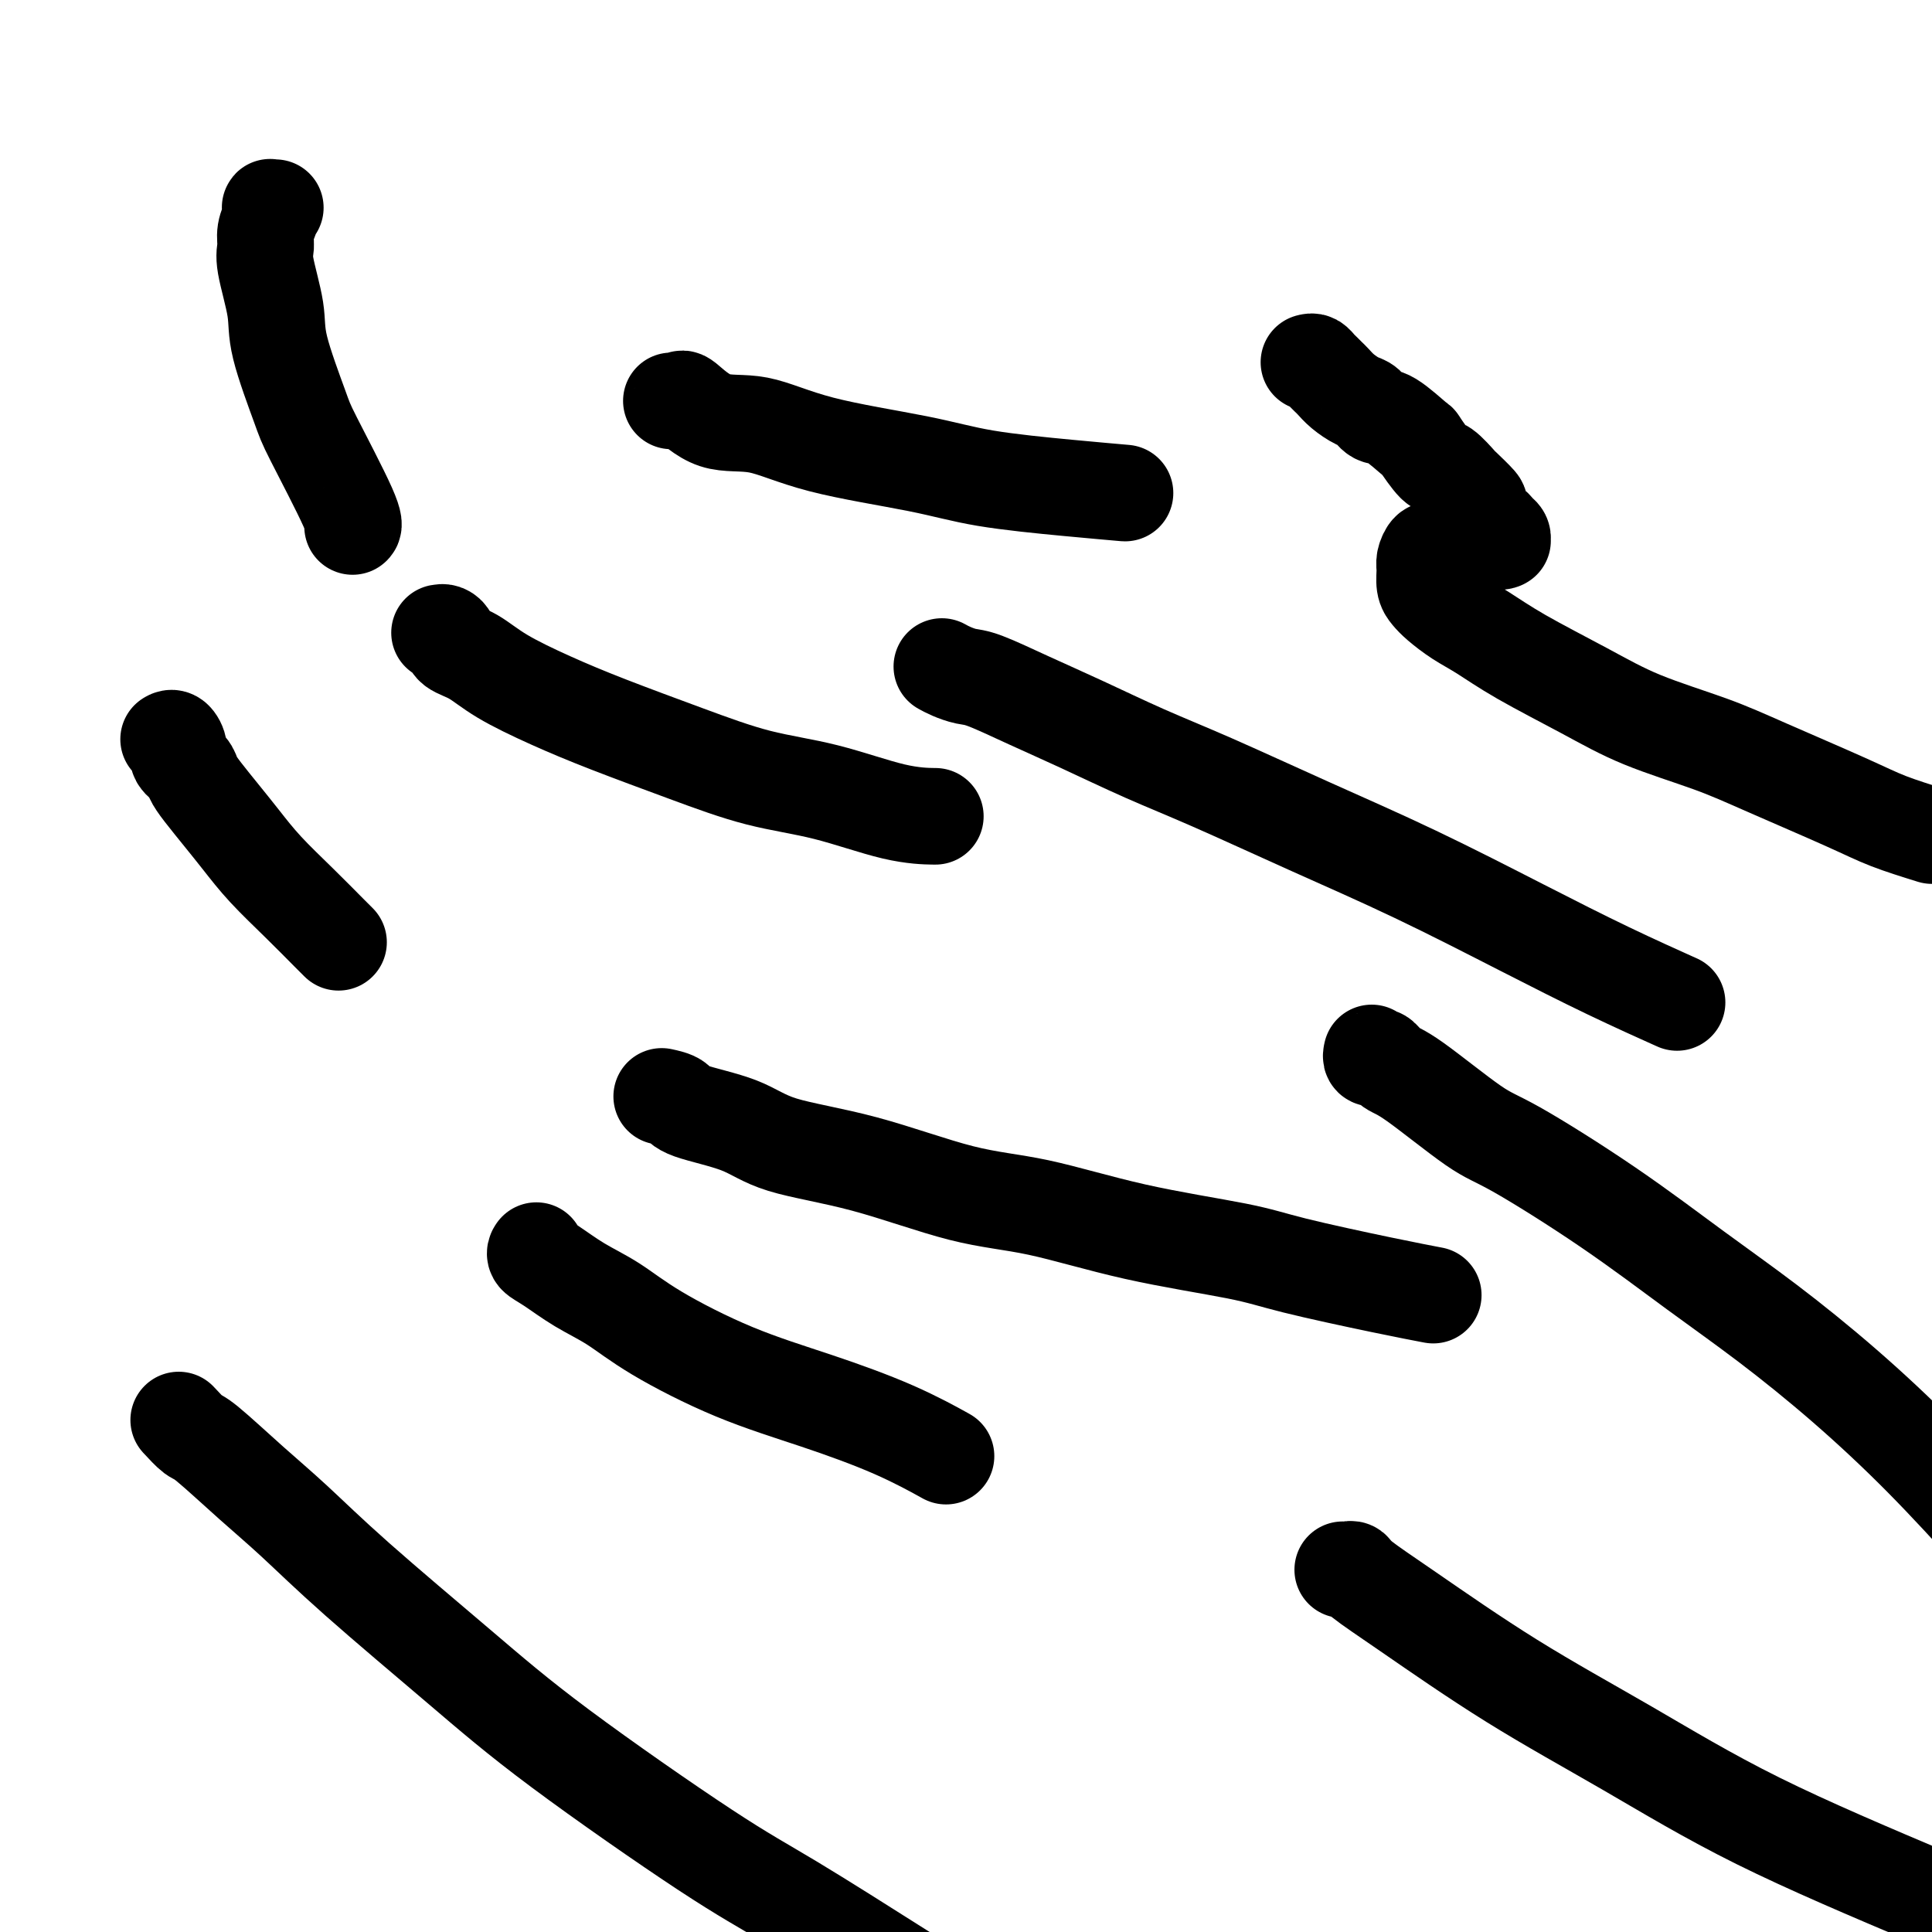
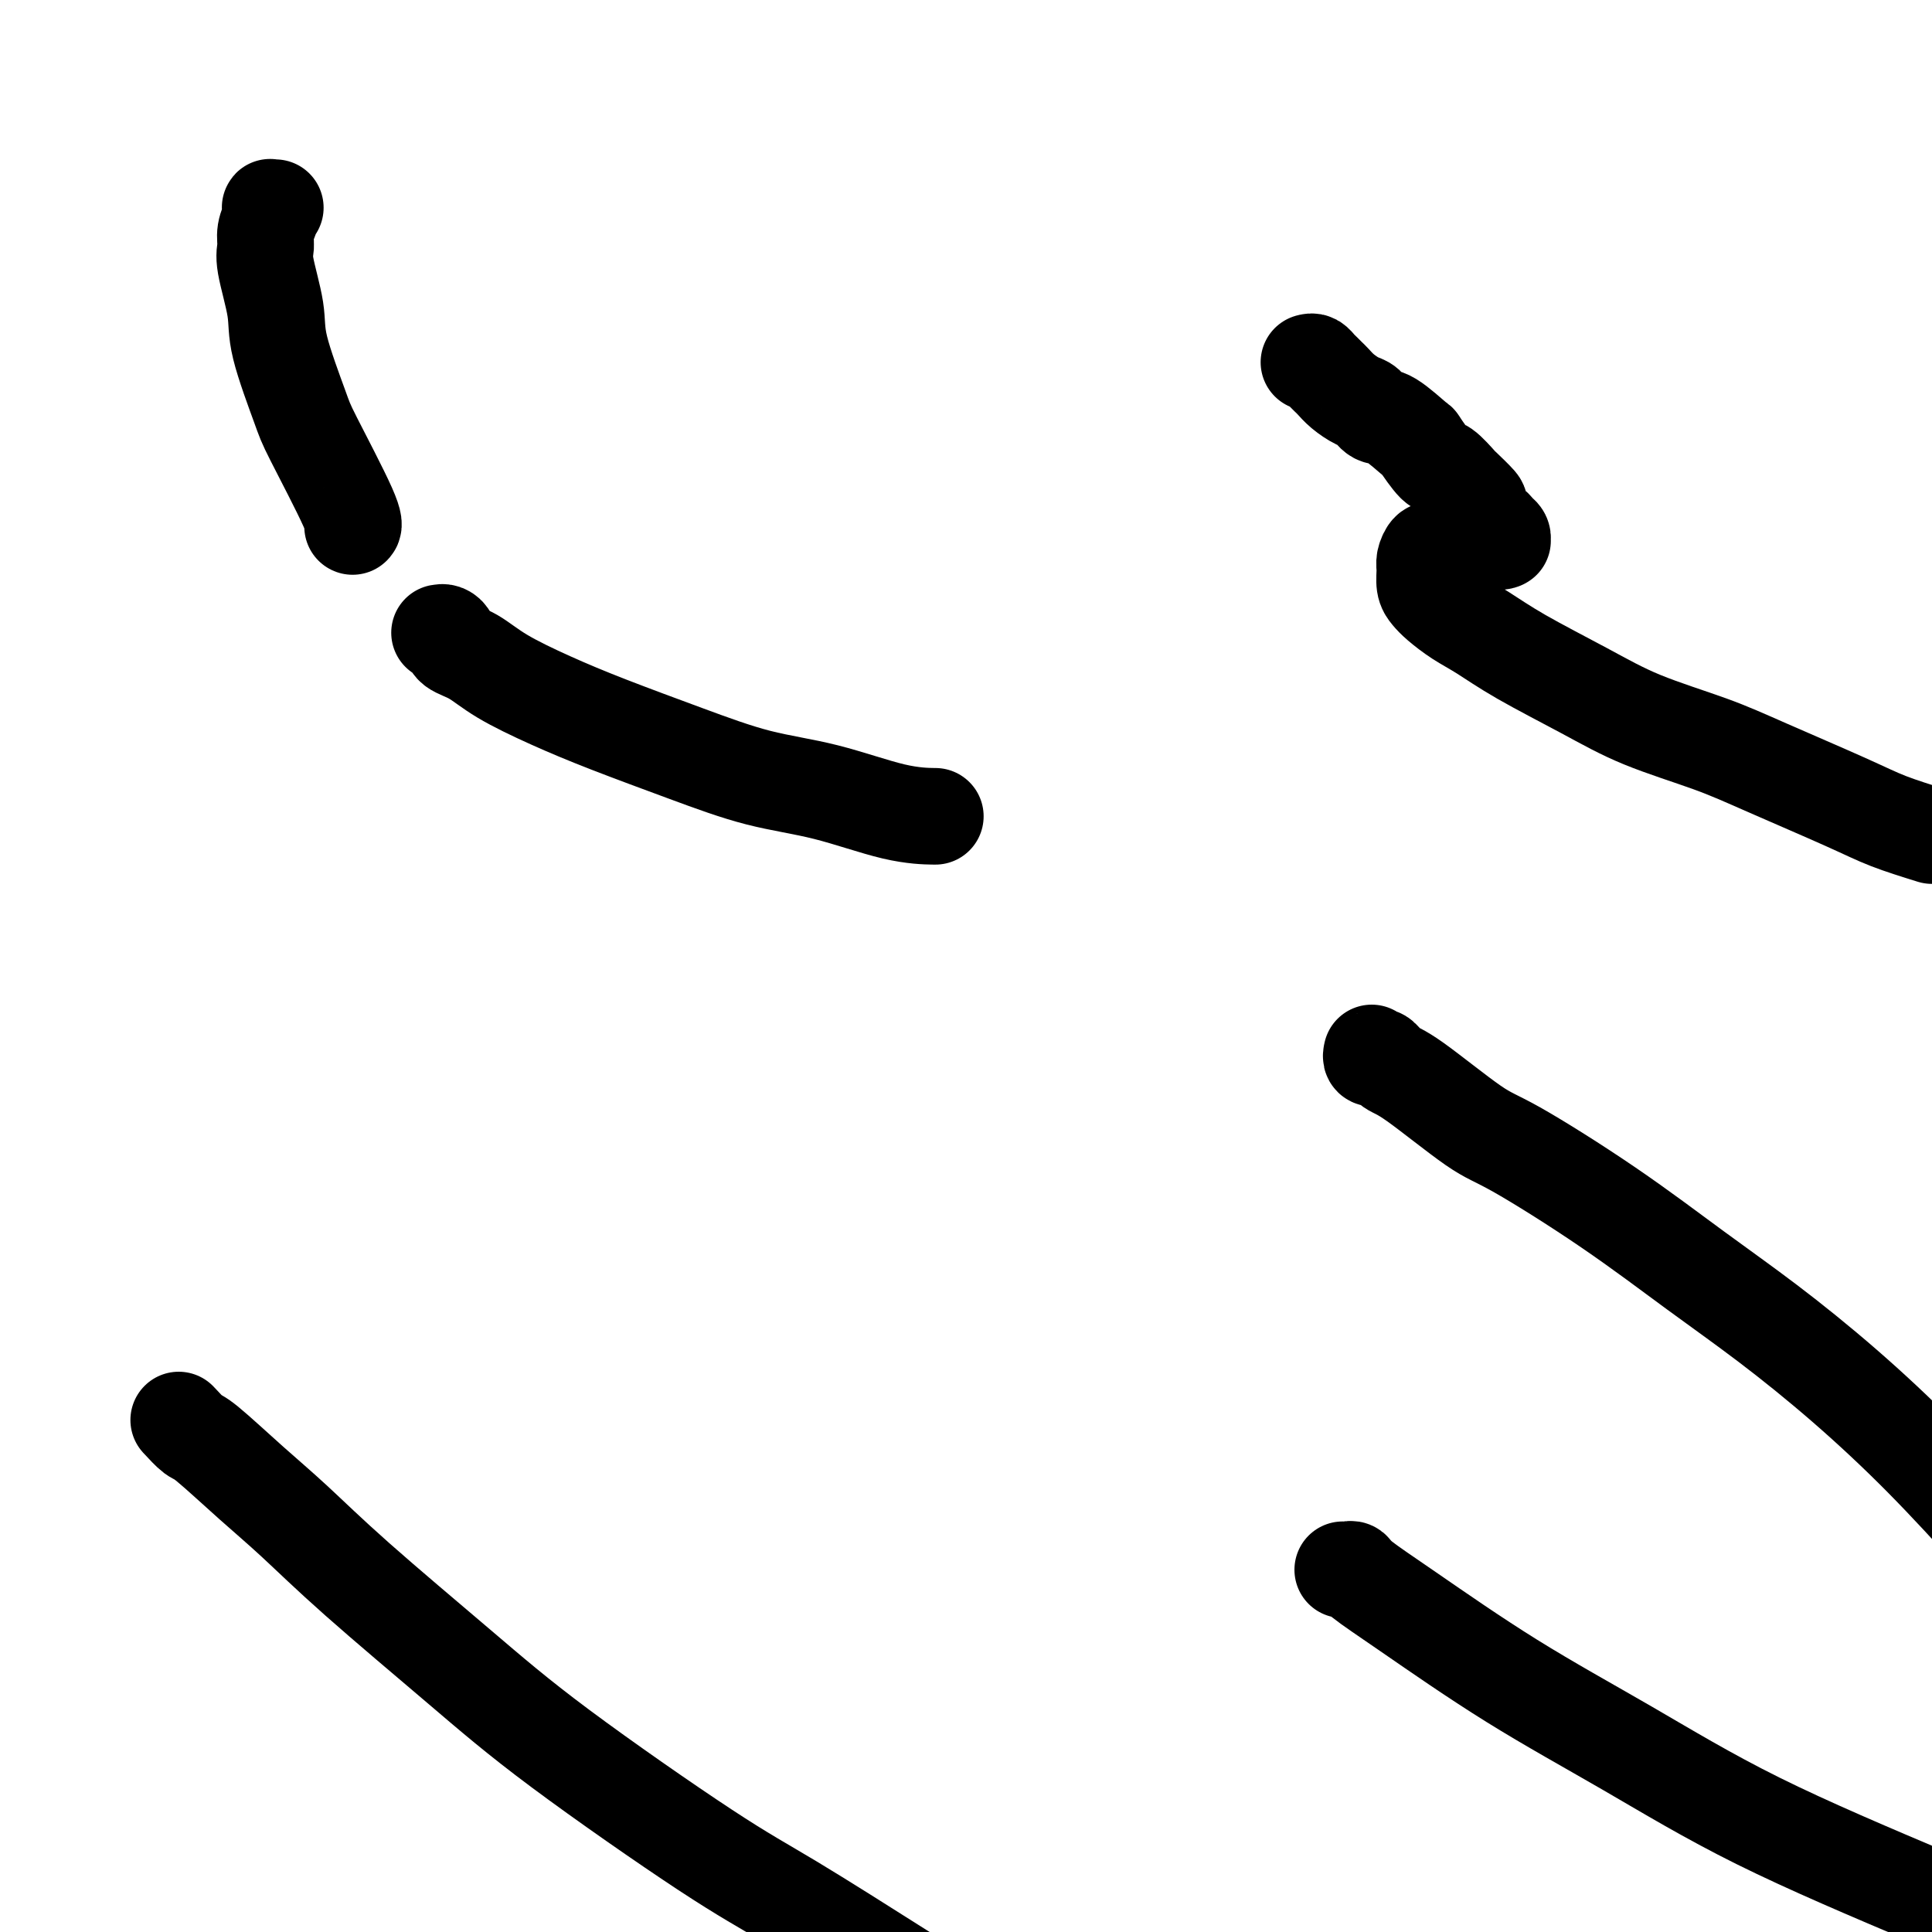
<svg xmlns="http://www.w3.org/2000/svg" viewBox="0 0 400 400" version="1.1">
  <g fill="none" stroke="#000000" stroke-width="20" stroke-linecap="round" stroke-linejoin="round">
    <path d="M91,131c0.316,-0.062 0.632,-0.125 1,0c0.368,0.125 0.789,0.437 1,1c0.211,0.563 0.211,1.376 1,2c0.789,0.624 2.367,1.057 4,2c1.633,0.943 3.319,2.395 6,4c2.681,1.605 6.355,3.362 10,5c3.645,1.638 7.259,3.157 12,5c4.741,1.843 10.609,4.011 16,6c5.391,1.989 10.304,3.801 15,5c4.696,1.199 9.176,1.785 14,3c4.824,1.215 9.991,3.058 14,4c4.009,0.942 6.860,0.983 8,1c1.140,0.017 0.570,0.008 0,0" />
-     <path d="M195,138c0.572,0.315 1.143,0.631 2,1c0.857,0.369 1.998,0.793 3,1c1.002,0.207 1.864,0.197 4,1c2.136,0.803 5.547,2.420 9,4c3.453,1.580 6.947,3.124 11,5c4.053,1.876 8.666,4.084 13,6c4.334,1.916 8.388,3.539 14,6c5.612,2.461 12.780,5.760 20,9c7.220,3.240 14.490,6.421 22,10c7.510,3.579 15.260,7.557 22,11c6.740,3.443 12.468,6.350 18,9c5.532,2.650 10.866,5.043 13,6c2.134,0.957 1.067,0.479 0,0" />
-     <path d="M137,227c1.186,0.260 2.371,0.520 3,1c0.629,0.480 0.700,1.179 3,2c2.300,0.821 6.829,1.765 10,3c3.171,1.235 4.986,2.763 9,4c4.014,1.237 10.228,2.183 17,4c6.772,1.817 14.102,4.505 20,6c5.898,1.495 10.363,1.797 16,3c5.637,1.203 12.447,3.307 20,5c7.553,1.693 15.850,2.976 21,4c5.150,1.024 7.154,1.790 12,3c4.846,1.210 12.536,2.864 18,4c5.464,1.136 8.704,1.753 10,2c1.296,0.247 0.648,0.123 0,0" />
-     <path d="M111,259c0.004,-0.006 0.008,-0.011 0,0c-0.008,0.011 -0.027,0.040 0,0c0.027,-0.040 0.101,-0.147 0,0c-0.101,0.147 -0.377,0.549 0,1c0.377,0.451 1.408,0.951 3,2c1.592,1.049 3.744,2.645 6,4c2.256,1.355 4.615,2.468 7,4c2.385,1.532 4.794,3.483 9,6c4.206,2.517 10.207,5.600 16,8c5.793,2.400 11.377,4.118 17,6c5.623,1.882 11.283,3.930 16,6c4.717,2.070 8.491,4.163 10,5c1.509,0.837 0.755,0.419 0,0" />
-     <path d="M139,83c0.306,-0.032 0.611,-0.064 1,0c0.389,0.064 0.860,0.225 1,0c0.140,-0.225 -0.052,-0.836 1,0c1.052,0.836 3.349,3.120 6,4c2.651,0.880 5.656,0.358 9,1c3.344,0.642 7.027,2.449 13,4c5.973,1.551 14.236,2.847 20,4c5.764,1.153 9.030,2.165 14,3c4.970,0.835 11.646,1.494 17,2c5.354,0.506 9.387,0.859 11,1c1.613,0.141 0.807,0.071 0,0" />
    <path d="M271,75c0.333,-0.090 0.666,-0.179 1,0c0.334,0.179 0.669,0.628 1,1c0.331,0.372 0.659,0.667 1,1c0.341,0.333 0.696,0.704 1,1c0.304,0.296 0.557,0.518 1,1c0.443,0.482 1.078,1.225 2,2c0.922,0.775 2.132,1.582 3,2c0.868,0.418 1.393,0.448 2,1c0.607,0.552 1.297,1.627 2,2c0.703,0.373 1.419,0.044 3,1c1.581,0.956 4.028,3.195 5,4c0.972,0.805 0.467,0.174 1,1c0.533,0.826 2.102,3.108 3,4c0.898,0.892 1.126,0.394 2,1c0.874,0.606 2.394,2.317 3,3c0.606,0.683 0.299,0.340 1,1c0.701,0.660 2.411,2.323 3,3c0.589,0.677 0.056,0.366 0,1c-0.056,0.634 0.363,2.212 1,3c0.637,0.788 1.491,0.786 2,1c0.509,0.214 0.673,0.646 1,1c0.327,0.354 0.817,0.632 1,1c0.183,0.368 0.060,0.827 0,1c-0.060,0.173 -0.057,0.060 0,0c0.057,-0.060 0.167,-0.069 0,0c-0.167,0.069 -0.611,0.215 -1,0c-0.389,-0.215 -0.724,-0.790 -1,-1c-0.276,-0.210 -0.491,-0.053 -1,0c-0.509,0.053 -1.310,0.003 -2,0c-0.690,-0.003 -1.270,0.042 -2,0c-0.730,-0.042 -1.610,-0.171 -2,0c-0.390,0.171 -0.290,0.640 -1,1c-0.710,0.360 -2.228,0.609 -3,1c-0.772,0.391 -0.796,0.923 -1,1c-0.204,0.077 -0.588,-0.303 -1,0c-0.412,0.303 -0.852,1.287 -1,2c-0.148,0.713 -0.004,1.153 0,2c0.004,0.847 -0.133,2.102 0,3c0.133,0.898 0.535,1.441 1,2c0.465,0.559 0.994,1.134 2,2c1.006,0.866 2.488,2.022 4,3c1.512,0.978 3.055,1.776 5,3c1.945,1.224 4.292,2.873 8,5c3.708,2.127 8.776,4.733 13,7c4.224,2.267 7.602,4.196 12,6c4.398,1.804 9.814,3.483 14,5c4.186,1.517 7.143,2.870 12,5c4.857,2.130 11.615,5.035 16,7c4.385,1.965 6.396,2.990 9,4c2.604,1.010 5.802,2.005 9,3" />
-     <path d="M35,153c-0.079,0.048 -0.158,0.096 0,0c0.158,-0.096 0.553,-0.335 1,0c0.447,0.335 0.947,1.246 1,2c0.053,0.754 -0.342,1.352 0,2c0.342,0.648 1.420,1.347 2,2c0.580,0.653 0.662,1.260 1,2c0.338,0.740 0.931,1.613 2,3c1.069,1.387 2.615,3.289 4,5c1.385,1.711 2.609,3.233 4,5c1.391,1.767 2.947,3.780 5,6c2.053,2.220 4.602,4.647 7,7c2.398,2.353 4.646,4.634 6,6c1.354,1.366 1.816,1.819 2,2c0.184,0.181 0.092,0.091 0,0" />
    <path d="M57,43c-0.425,0.027 -0.850,0.055 -1,0c-0.150,-0.055 -0.026,-0.191 0,0c0.026,0.191 -0.048,0.710 0,1c0.048,0.290 0.216,0.352 0,1c-0.216,0.648 -0.818,1.884 -1,3c-0.182,1.116 0.056,2.113 0,3c-0.056,0.887 -0.407,1.665 0,4c0.407,2.335 1.570,6.226 2,9c0.430,2.774 0.126,4.432 1,8c0.874,3.568 2.928,9.047 4,12c1.072,2.953 1.164,3.379 3,7c1.836,3.621 5.417,10.436 7,14c1.583,3.564 1.166,3.875 1,4c-0.166,0.125 -0.083,0.062 0,0" />
    <path d="M37,294c1.146,1.237 2.293,2.473 3,3c0.707,0.527 0.975,0.343 3,2c2.025,1.657 5.806,5.153 9,8c3.194,2.847 5.802,5.043 9,8c3.198,2.957 6.985,6.674 13,12c6.015,5.326 14.258,12.261 21,18c6.742,5.739 11.982,10.280 21,17c9.018,6.720 21.812,15.617 30,21c8.188,5.383 11.768,7.252 18,11c6.232,3.748 15.116,9.374 24,15" />
    <path d="M278,325c0.324,0.028 0.647,0.056 1,0c0.353,-0.056 0.735,-0.195 1,0c0.265,0.195 0.413,0.726 2,2c1.587,1.274 4.613,3.292 10,7c5.387,3.708 13.135,9.107 21,14c7.865,4.893 15.848,9.279 24,14c8.152,4.721 16.472,9.777 27,15c10.528,5.223 23.264,10.611 36,16" />
    <path d="M284,218c-0.094,0.408 -0.189,0.816 0,1c0.189,0.184 0.661,0.144 1,0c0.339,-0.144 0.543,-0.390 1,0c0.457,0.390 1.166,1.417 2,2c0.834,0.583 1.791,0.721 5,3c3.209,2.279 8.668,6.697 12,9c3.332,2.303 4.537,2.489 9,5c4.463,2.511 12.186,7.346 19,12c6.814,4.654 12.721,9.125 18,13c5.279,3.875 9.930,7.152 15,11c5.070,3.848 10.557,8.267 16,13c5.443,4.733 10.841,9.781 16,15c5.159,5.219 10.080,10.610 15,16" />
  </g>
</svg>